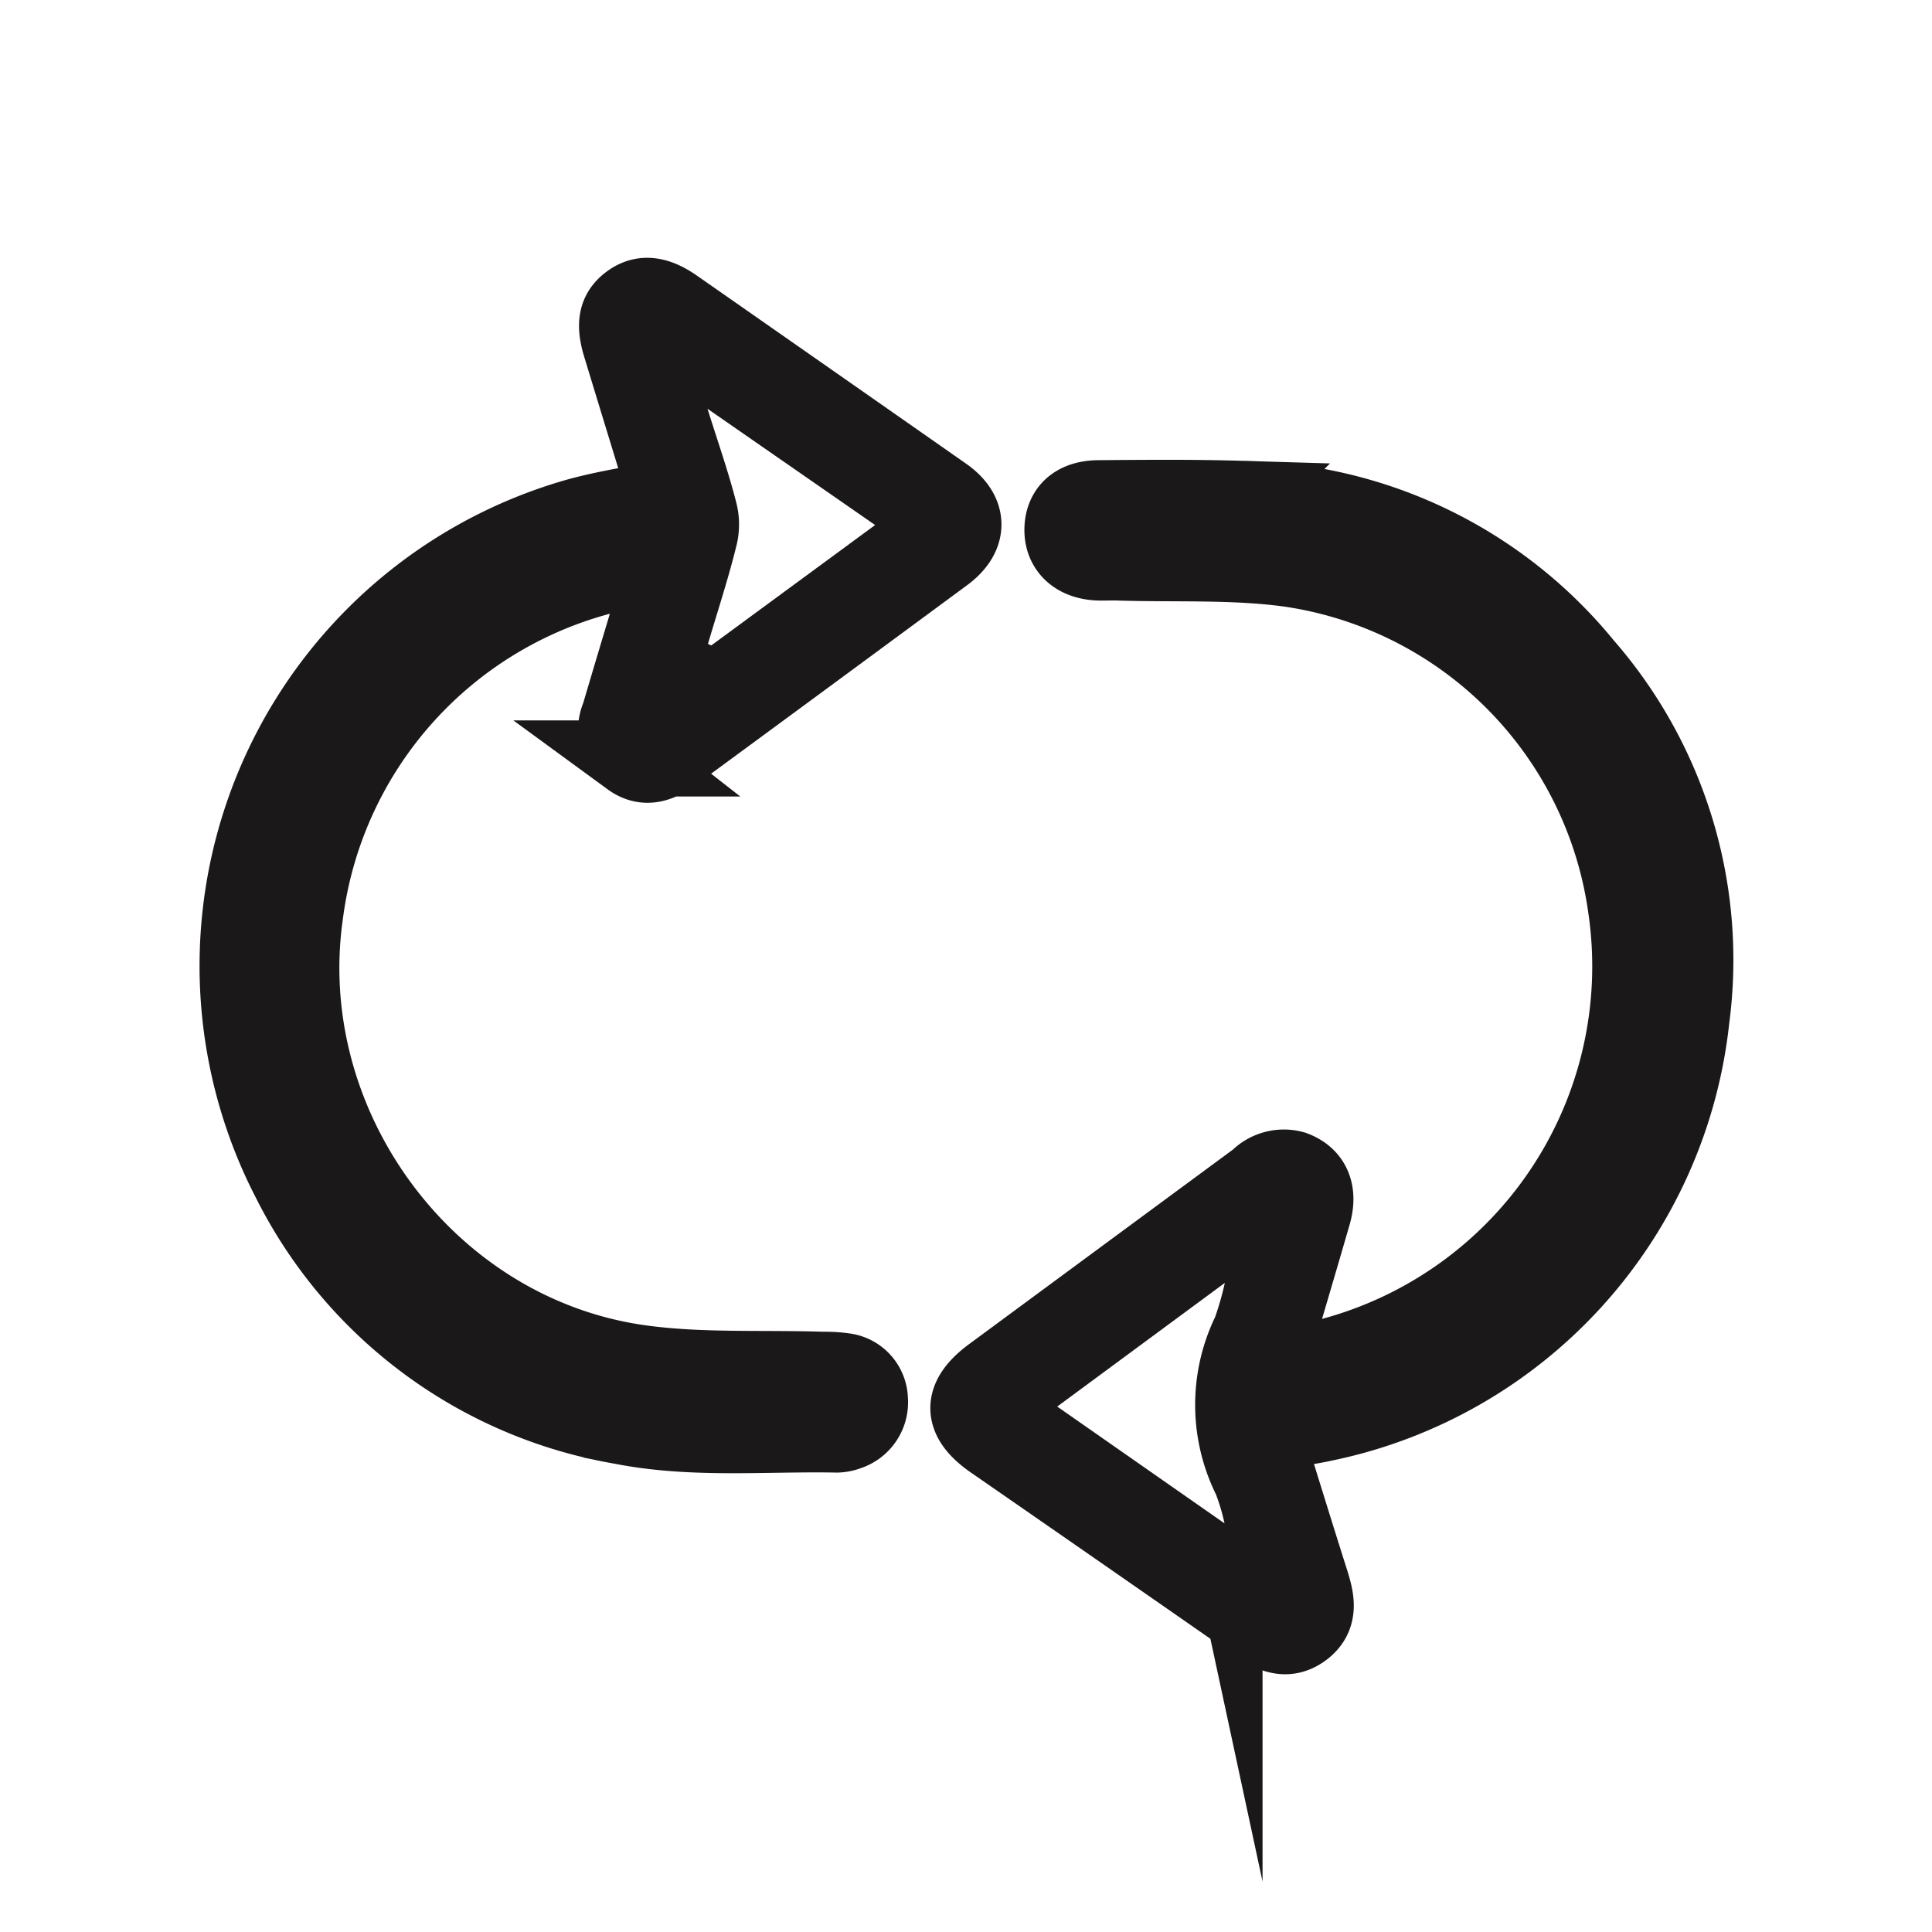
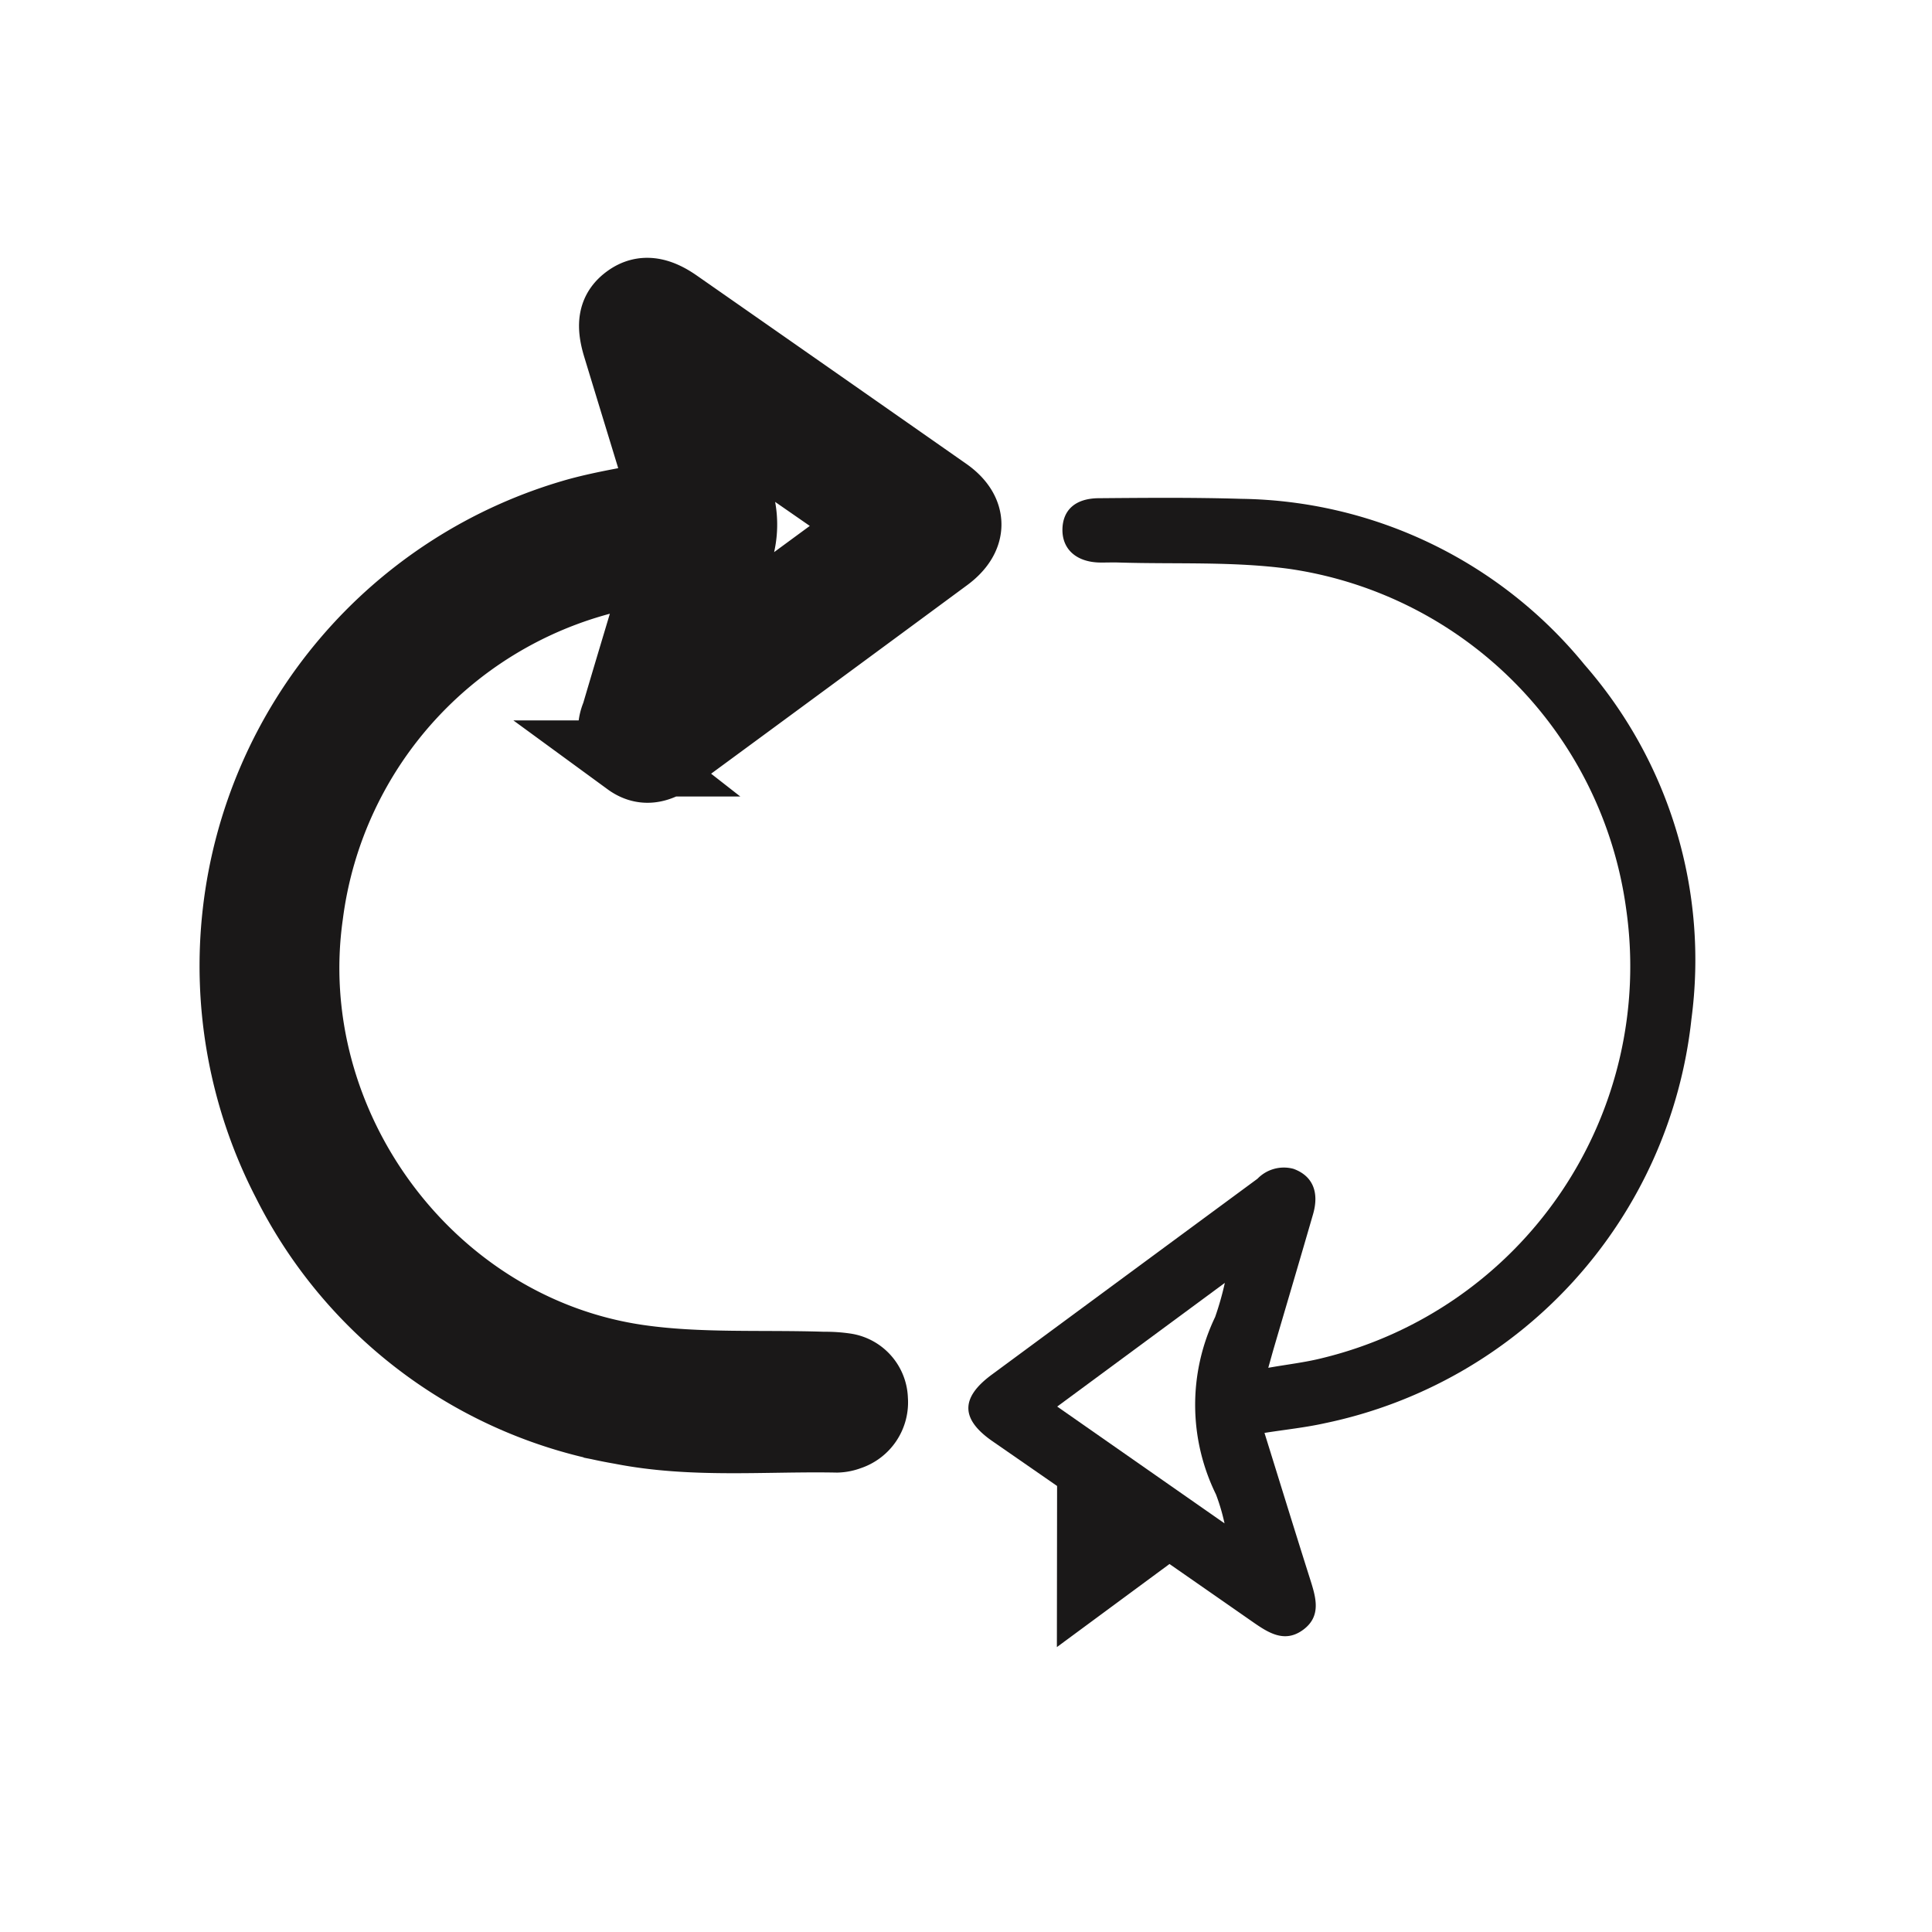
<svg xmlns="http://www.w3.org/2000/svg" id="Group_9" data-name="Group 9" width="127" height="127" viewBox="0 0 127 127">
  <defs>
    <clipPath id="clip-path">
      <rect id="Rectangle_6" data-name="Rectangle 6" width="127" height="127" fill="none" />
    </clipPath>
  </defs>
  <rect id="Rectangle_5" data-name="Rectangle 5" width="127" height="127" fill="#fff" />
  <g id="Group_8" data-name="Group 8">
    <g id="Group_7" data-name="Group 7" clip-path="url(#clip-path)">
-       <path id="Path_8" data-name="Path 8" d="M83.37,89.912c1.272-.225,2.437-.355,3.562-.641a26.5,26.5,0,0,0,19.962-29.534A26.144,26.144,0,0,0,84.784,37.4c-3.7-.508-7.5-.305-11.256-.423-.429-.014-.86.009-1.289,0-1.5-.048-2.417-.884-2.4-2.174.02-1.271.84-2.04,2.377-2.053,3.116-.026,6.235-.053,9.35.04a29.654,29.654,0,0,1,22.6,10.913,29.481,29.481,0,0,1,7.022,23.272A30.474,30.474,0,0,1,87.093,93.554c-1.281.286-2.6.421-3.972.638,1.01,3.243,1.986,6.42,2.991,9.588.38,1.2.774,2.437-.432,3.341-1.25.936-2.346.183-3.412-.56q-8.506-5.925-17.031-11.824c-2.093-1.452-2.109-2.85-.044-4.373q8.733-6.442,17.468-12.88a2.411,2.411,0,0,1,2.367-.65c1.242.451,1.712,1.508,1.285,2.984-.844,2.921-1.71,5.837-2.565,8.755-.11.376-.213.754-.378,1.339m-13.876,2.55,11,7.679a13.114,13.114,0,0,0-.561-1.9,13.351,13.351,0,0,1-.056-11.665,19.743,19.743,0,0,0,.637-2.242l-11.02,8.131" fill="#1a1818" />
-       <path id="Path_9" data-name="Path 9" d="M83.37,89.912c1.272-.225,2.437-.355,3.562-.641a26.5,26.5,0,0,0,19.962-29.534A26.144,26.144,0,0,0,84.784,37.4c-3.7-.508-7.5-.305-11.256-.423-.429-.014-.86.009-1.289,0-1.5-.048-2.417-.884-2.4-2.174.02-1.271.84-2.04,2.377-2.053,3.116-.026,6.235-.053,9.35.04a29.654,29.654,0,0,1,22.6,10.913,29.481,29.481,0,0,1,7.022,23.272A30.474,30.474,0,0,1,87.093,93.554c-1.281.286-2.6.421-3.972.638,1.01,3.243,1.986,6.42,2.991,9.588.38,1.2.774,2.437-.432,3.341-1.25.936-2.346.183-3.412-.56q-8.506-5.925-17.031-11.824c-2.093-1.452-2.109-2.85-.044-4.373q8.733-6.442,17.468-12.88a2.411,2.411,0,0,1,2.367-.65c1.242.451,1.712,1.508,1.285,2.984-.844,2.921-1.71,5.837-2.565,8.755C83.638,88.949,83.535,89.327,83.37,89.912Zm-13.876,2.55,11,7.679a13.114,13.114,0,0,0-.561-1.9,13.351,13.351,0,0,1-.056-11.665,19.743,19.743,0,0,0,.637-2.242Z" fill="none" stroke="#1a1818" stroke-miterlimit="10" stroke-width="5" />
+       <path id="Path_8" data-name="Path 8" d="M83.37,89.912c1.272-.225,2.437-.355,3.562-.641a26.5,26.5,0,0,0,19.962-29.534A26.144,26.144,0,0,0,84.784,37.4c-3.7-.508-7.5-.305-11.256-.423-.429-.014-.86.009-1.289,0-1.5-.048-2.417-.884-2.4-2.174.02-1.271.84-2.04,2.377-2.053,3.116-.026,6.235-.053,9.35.04a29.654,29.654,0,0,1,22.6,10.913,29.481,29.481,0,0,1,7.022,23.272A30.474,30.474,0,0,1,87.093,93.554c-1.281.286-2.6.421-3.972.638,1.01,3.243,1.986,6.42,2.991,9.588.38,1.2.774,2.437-.432,3.341-1.25.936-2.346.183-3.412-.56q-8.506-5.925-17.031-11.824c-2.093-1.452-2.109-2.85-.044-4.373q8.733-6.442,17.468-12.88a2.411,2.411,0,0,1,2.367-.65c1.242.451,1.712,1.508,1.285,2.984-.844,2.921-1.71,5.837-2.565,8.755-.11.376-.213.754-.378,1.339m-13.876,2.55,11,7.679l-11.02,8.131" fill="#1a1818" />
      <path id="Path_10" data-name="Path 10" d="M43.844,32.71c-1.02-3.339-2.037-6.656-3.047-9.976-.444-1.455-.266-2.276.608-2.9.839-.6,1.767-.509,2.969.329q8.857,6.18,17.707,12.371c1.662,1.164,1.667,2.7.009,3.921q-8.906,6.573-17.828,13.126c-1.126.827-2.007.9-2.86.276a2.356,2.356,0,0,1-.7-2.818c.848-2.884,1.719-5.761,2.58-8.642.112-.374.218-.751.384-1.322-1,.18-1.869.305-2.727.5A26.432,26.432,0,0,0,20.058,60.1c-1.973,13.88,7.985,27.461,21.88,29.474,4.012.581,8.143.334,12.22.47a8.669,8.669,0,0,1,1.389.092A1.925,1.925,0,0,1,57.183,92a2.065,2.065,0,0,1-1.43,2.151,2.25,2.25,0,0,1-.735.149c-4.721-.092-9.465.382-14.153-.54A30.041,30.041,0,0,1,19.048,77.6,30.727,30.727,0,0,1,37.969,33.929c1.889-.521,3.845-.8,5.875-1.219m2.693,9.616.227.1,10.77-7.914L46.515,26.873c.7,2.249,1.388,4.2,1.9,6.2a5.788,5.788,0,0,1,.03,2.688c-.541,2.213-1.257,4.382-1.9,6.569" fill="#1a1818" />
      <path id="Path_11" data-name="Path 11" d="M43.844,32.71c-1.02-3.339-2.037-6.656-3.047-9.976-.444-1.455-.266-2.276.608-2.9.839-.6,1.767-.509,2.969.329q8.857,6.18,17.707,12.371c1.662,1.164,1.667,2.7.009,3.921q-8.906,6.573-17.828,13.126c-1.126.827-2.007.9-2.86.276a2.356,2.356,0,0,1-.7-2.818c.848-2.884,1.719-5.761,2.58-8.642.112-.374.218-.751.384-1.322-1,.18-1.869.305-2.727.5A26.432,26.432,0,0,0,20.058,60.1c-1.973,13.88,7.985,27.461,21.88,29.474,4.012.581,8.143.334,12.22.47a8.669,8.669,0,0,1,1.389.092A1.925,1.925,0,0,1,57.183,92a2.065,2.065,0,0,1-1.43,2.151,2.25,2.25,0,0,1-.735.149c-4.721-.092-9.465.382-14.153-.54A30.041,30.041,0,0,1,19.048,77.6,30.727,30.727,0,0,1,37.969,33.929C39.858,33.408,41.814,33.125,43.844,32.71Zm2.693,9.616.227.1,10.77-7.914L46.515,26.873c.7,2.249,1.388,4.2,1.9,6.2a5.788,5.788,0,0,1,.03,2.688C47.9,37.97,47.183,40.139,46.537,42.326Z" fill="none" stroke="#1a1818" stroke-miterlimit="10" stroke-width="5" />
      <path id="Path_12" data-name="Path 12" d="M69.494,92.462l11.02-8.131a19.743,19.743,0,0,1-.637,2.242,13.351,13.351,0,0,0,.056,11.665,13.114,13.114,0,0,1,.561,1.9l-11-7.679" fill="#fff" />
-       <path id="Path_13" data-name="Path 13" d="M46.537,42.326c.646-2.187,1.362-4.356,1.9-6.569a5.788,5.788,0,0,0-.03-2.688c-.507-2-1.194-3.947-1.9-6.2l11.019,7.644-10.77,7.914-.227-.1" fill="#fff" />
    </g>
  </g>
</svg>